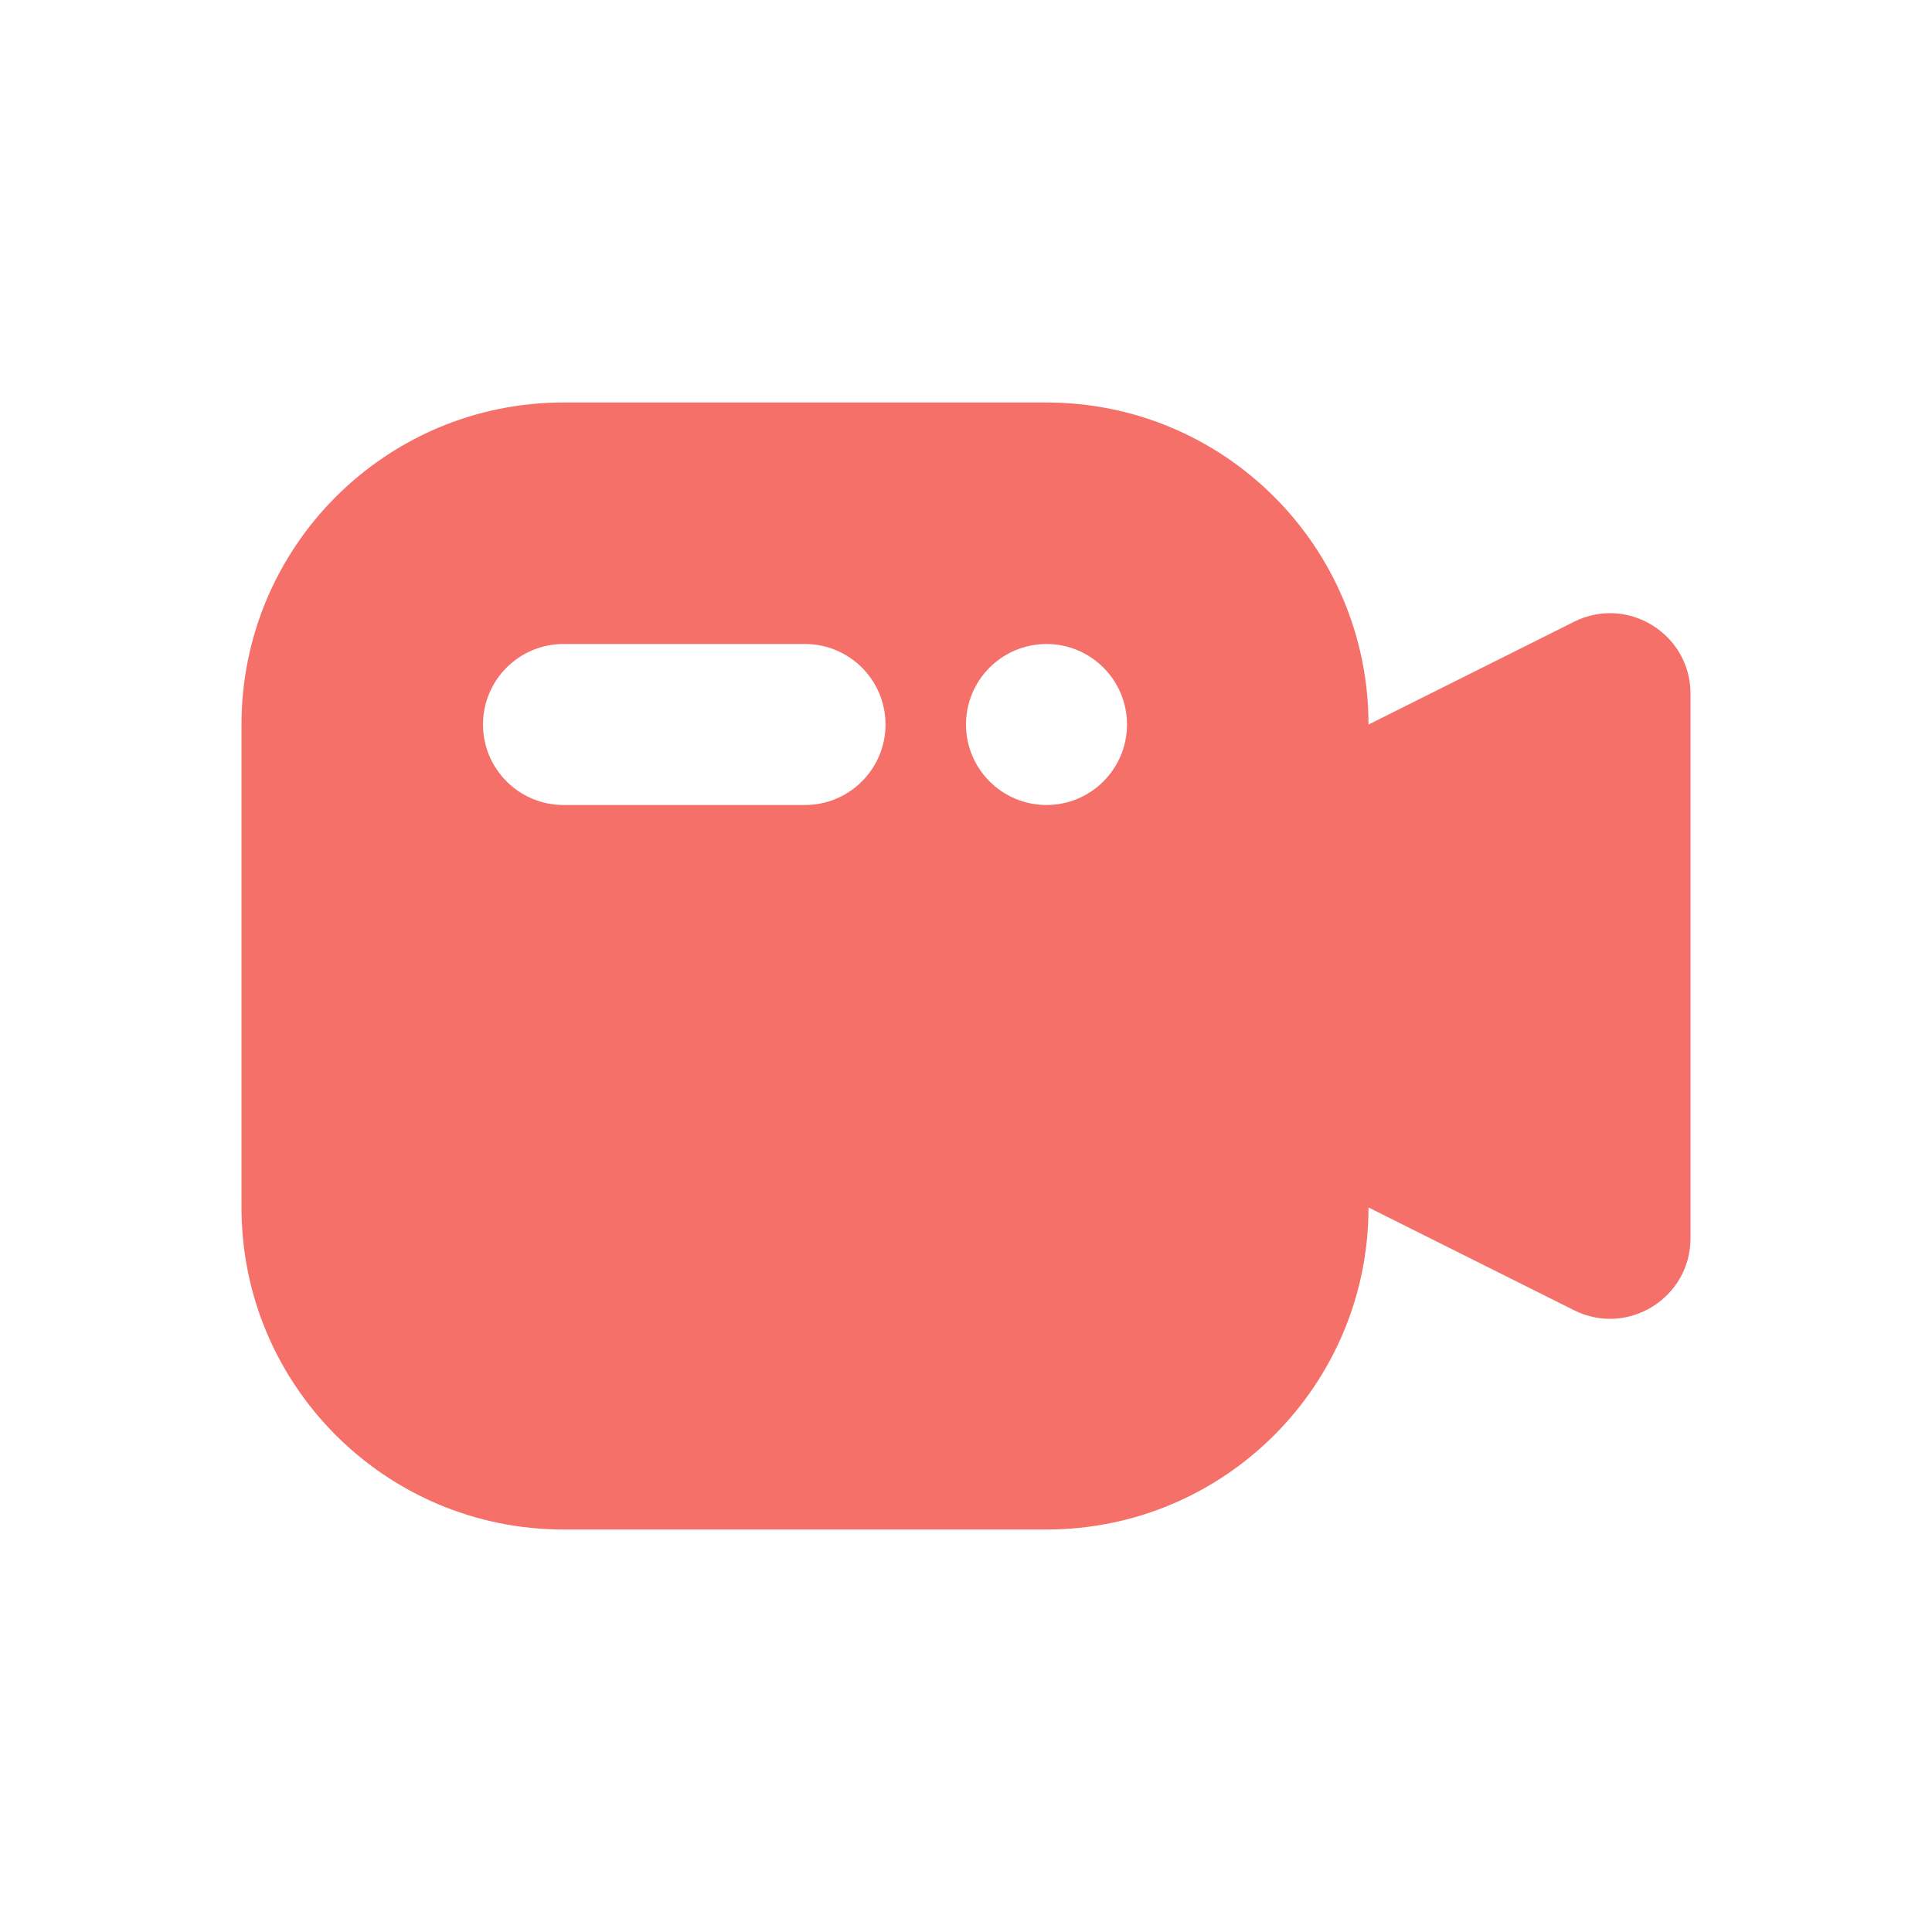
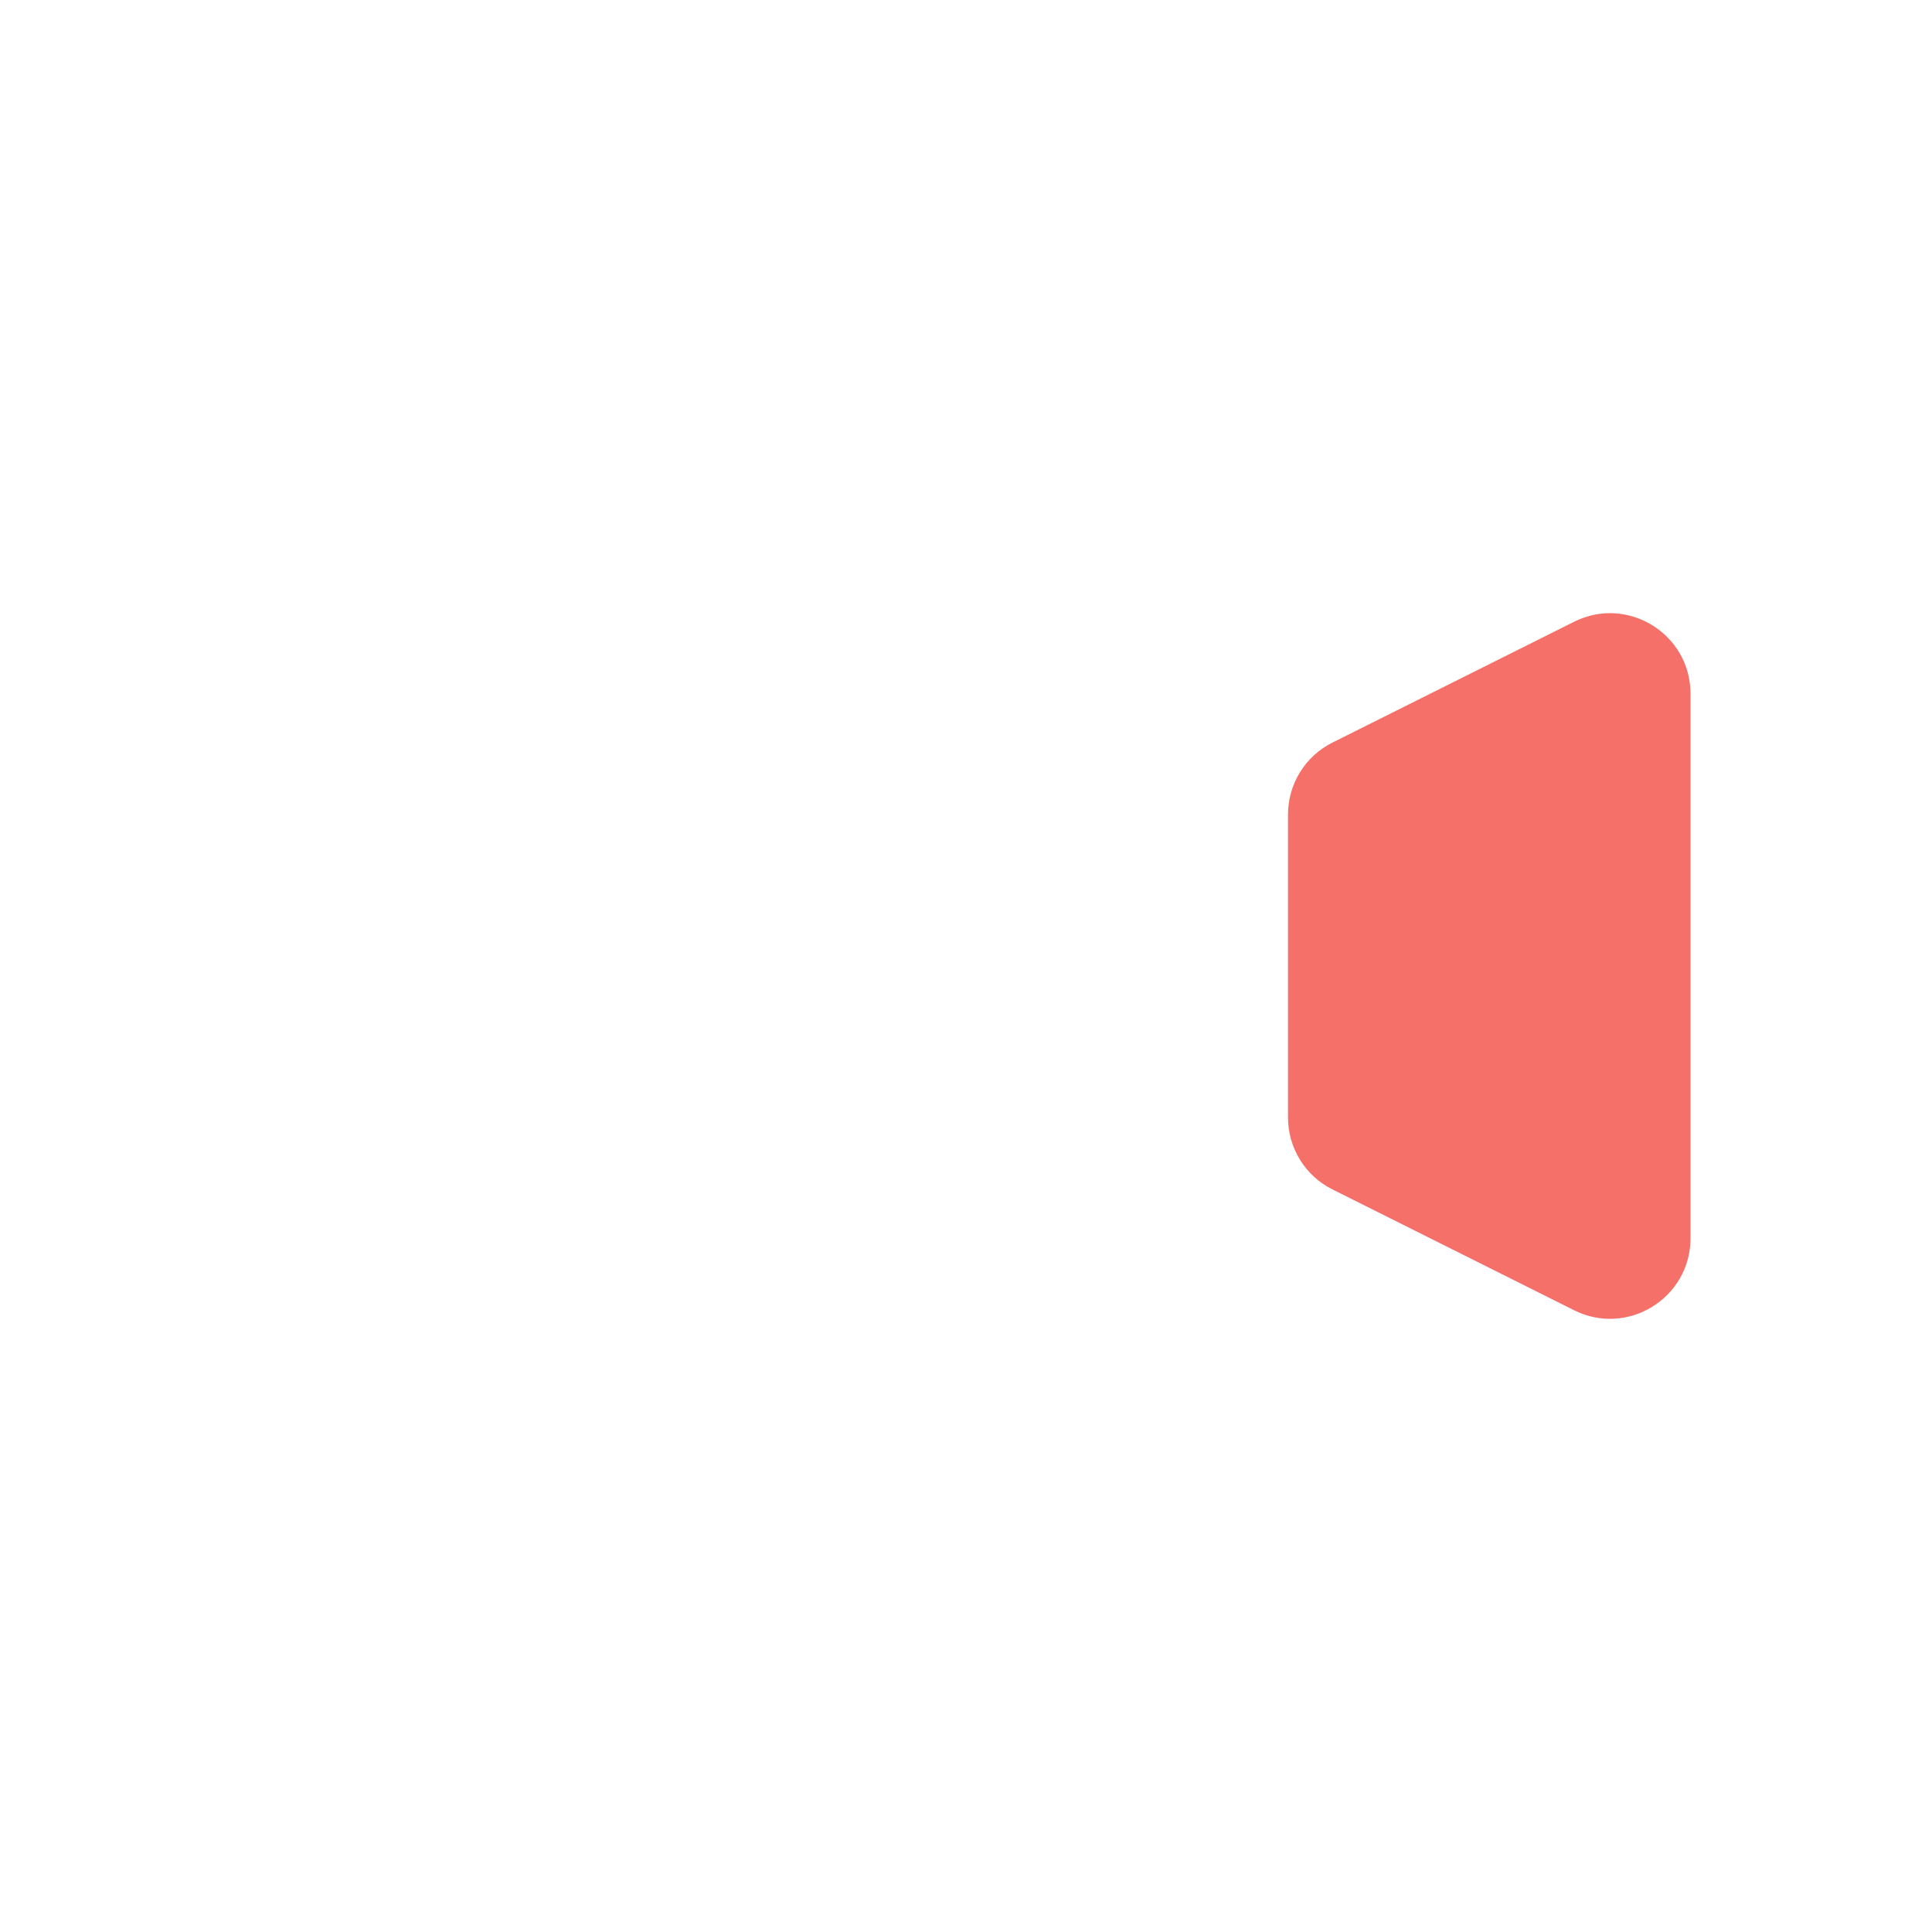
<svg xmlns="http://www.w3.org/2000/svg" width="24" height="24" viewBox="0 0 24 24" fill="none">
  <path d="M16 10.118C16 9.739 16.214 9.393 16.553 9.224L19.553 7.724C20.218 7.391 21 7.875 21 8.618V15.382C21 16.125 20.218 16.609 19.553 16.276L16.553 14.776C16.214 14.607 16 14.261 16 13.882V10.118Z" fill="#F47068" />
-   <path fill-rule="evenodd" clip-rule="evenodd" d="M3 9C3 6.791 4.791 5 7 5H13C15.209 5 17 6.791 17 9V15C17 17.209 15.209 19 13 19H7C4.791 19 3 17.209 3 15V9ZM6 9C6 8.448 6.448 8 7 8H10C10.552 8 11 8.448 11 9C11 9.552 10.552 10 10 10H7C6.448 10 6 9.552 6 9ZM13 8C12.448 8 12 8.448 12 9C12 9.552 12.448 10 13 10C13.552 10 14 9.552 14 9C14 8.448 13.552 8 13 8Z" fill="#F47068" />
</svg>